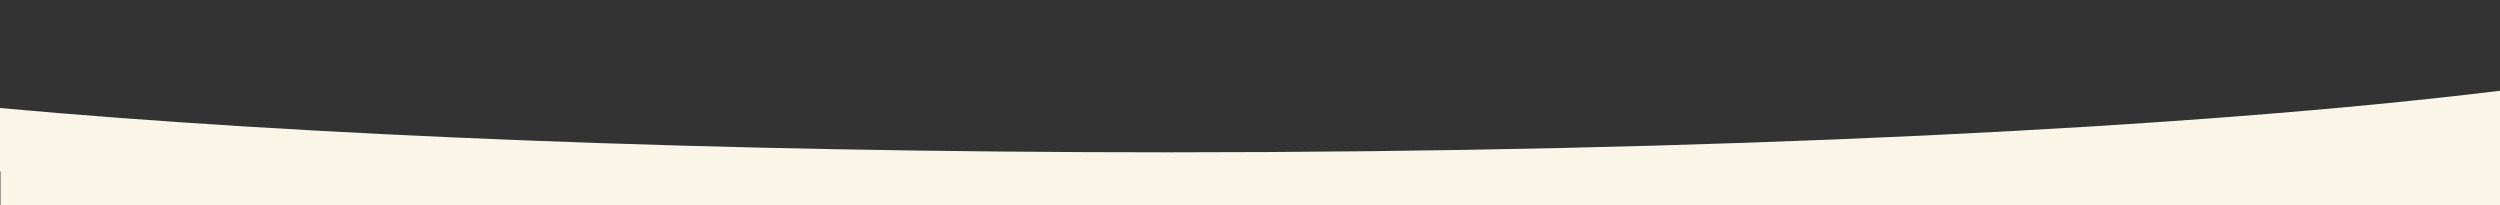
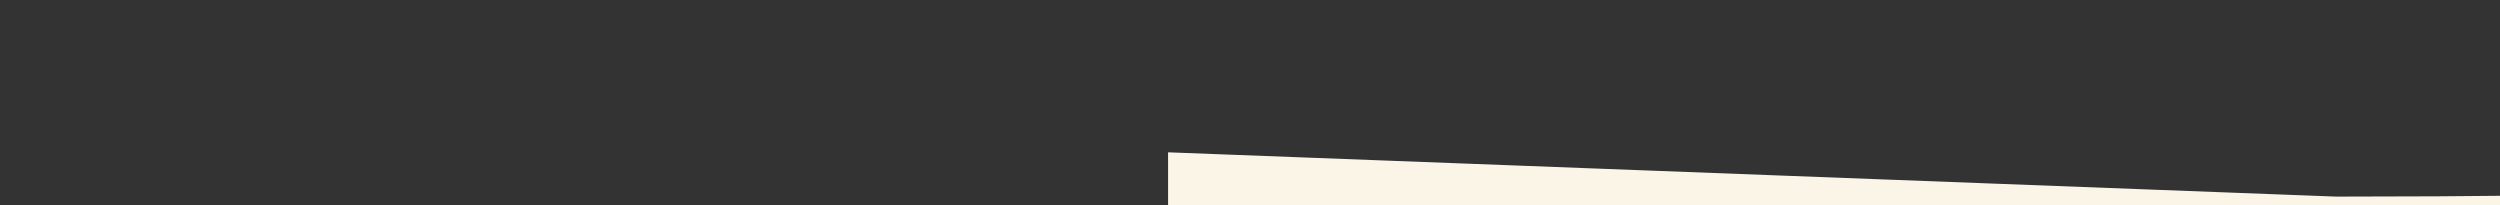
<svg xmlns="http://www.w3.org/2000/svg" id="Ebene_1" data-name="Ebene 1" viewBox="0 0 1920 157.68">
  <rect x="0" y="0" width="1920" height="157.68" fill="#333333" stroke="none" />
  <defs>
    <style>
     

      .cls-1, .cls-2 {
        stroke-width: 0px;
      }

      .cls-3 {
        fill: #FBF5E7;
      }
    </style>
  </defs>
-   <path class="cls-3" d="M897.08,116.98c-349.16,0-665.74-12.97-897.08-34.01v48.71h.36v26h1919.64v-87.98c-234.3,28.72-605.31,47.28-1022.92,47.28Z" />
+   <path class="cls-3" d="M897.08,116.98v48.71h.36v26h1919.64v-87.98c-234.3,28.72-605.31,47.28-1022.92,47.28Z" />
</svg>